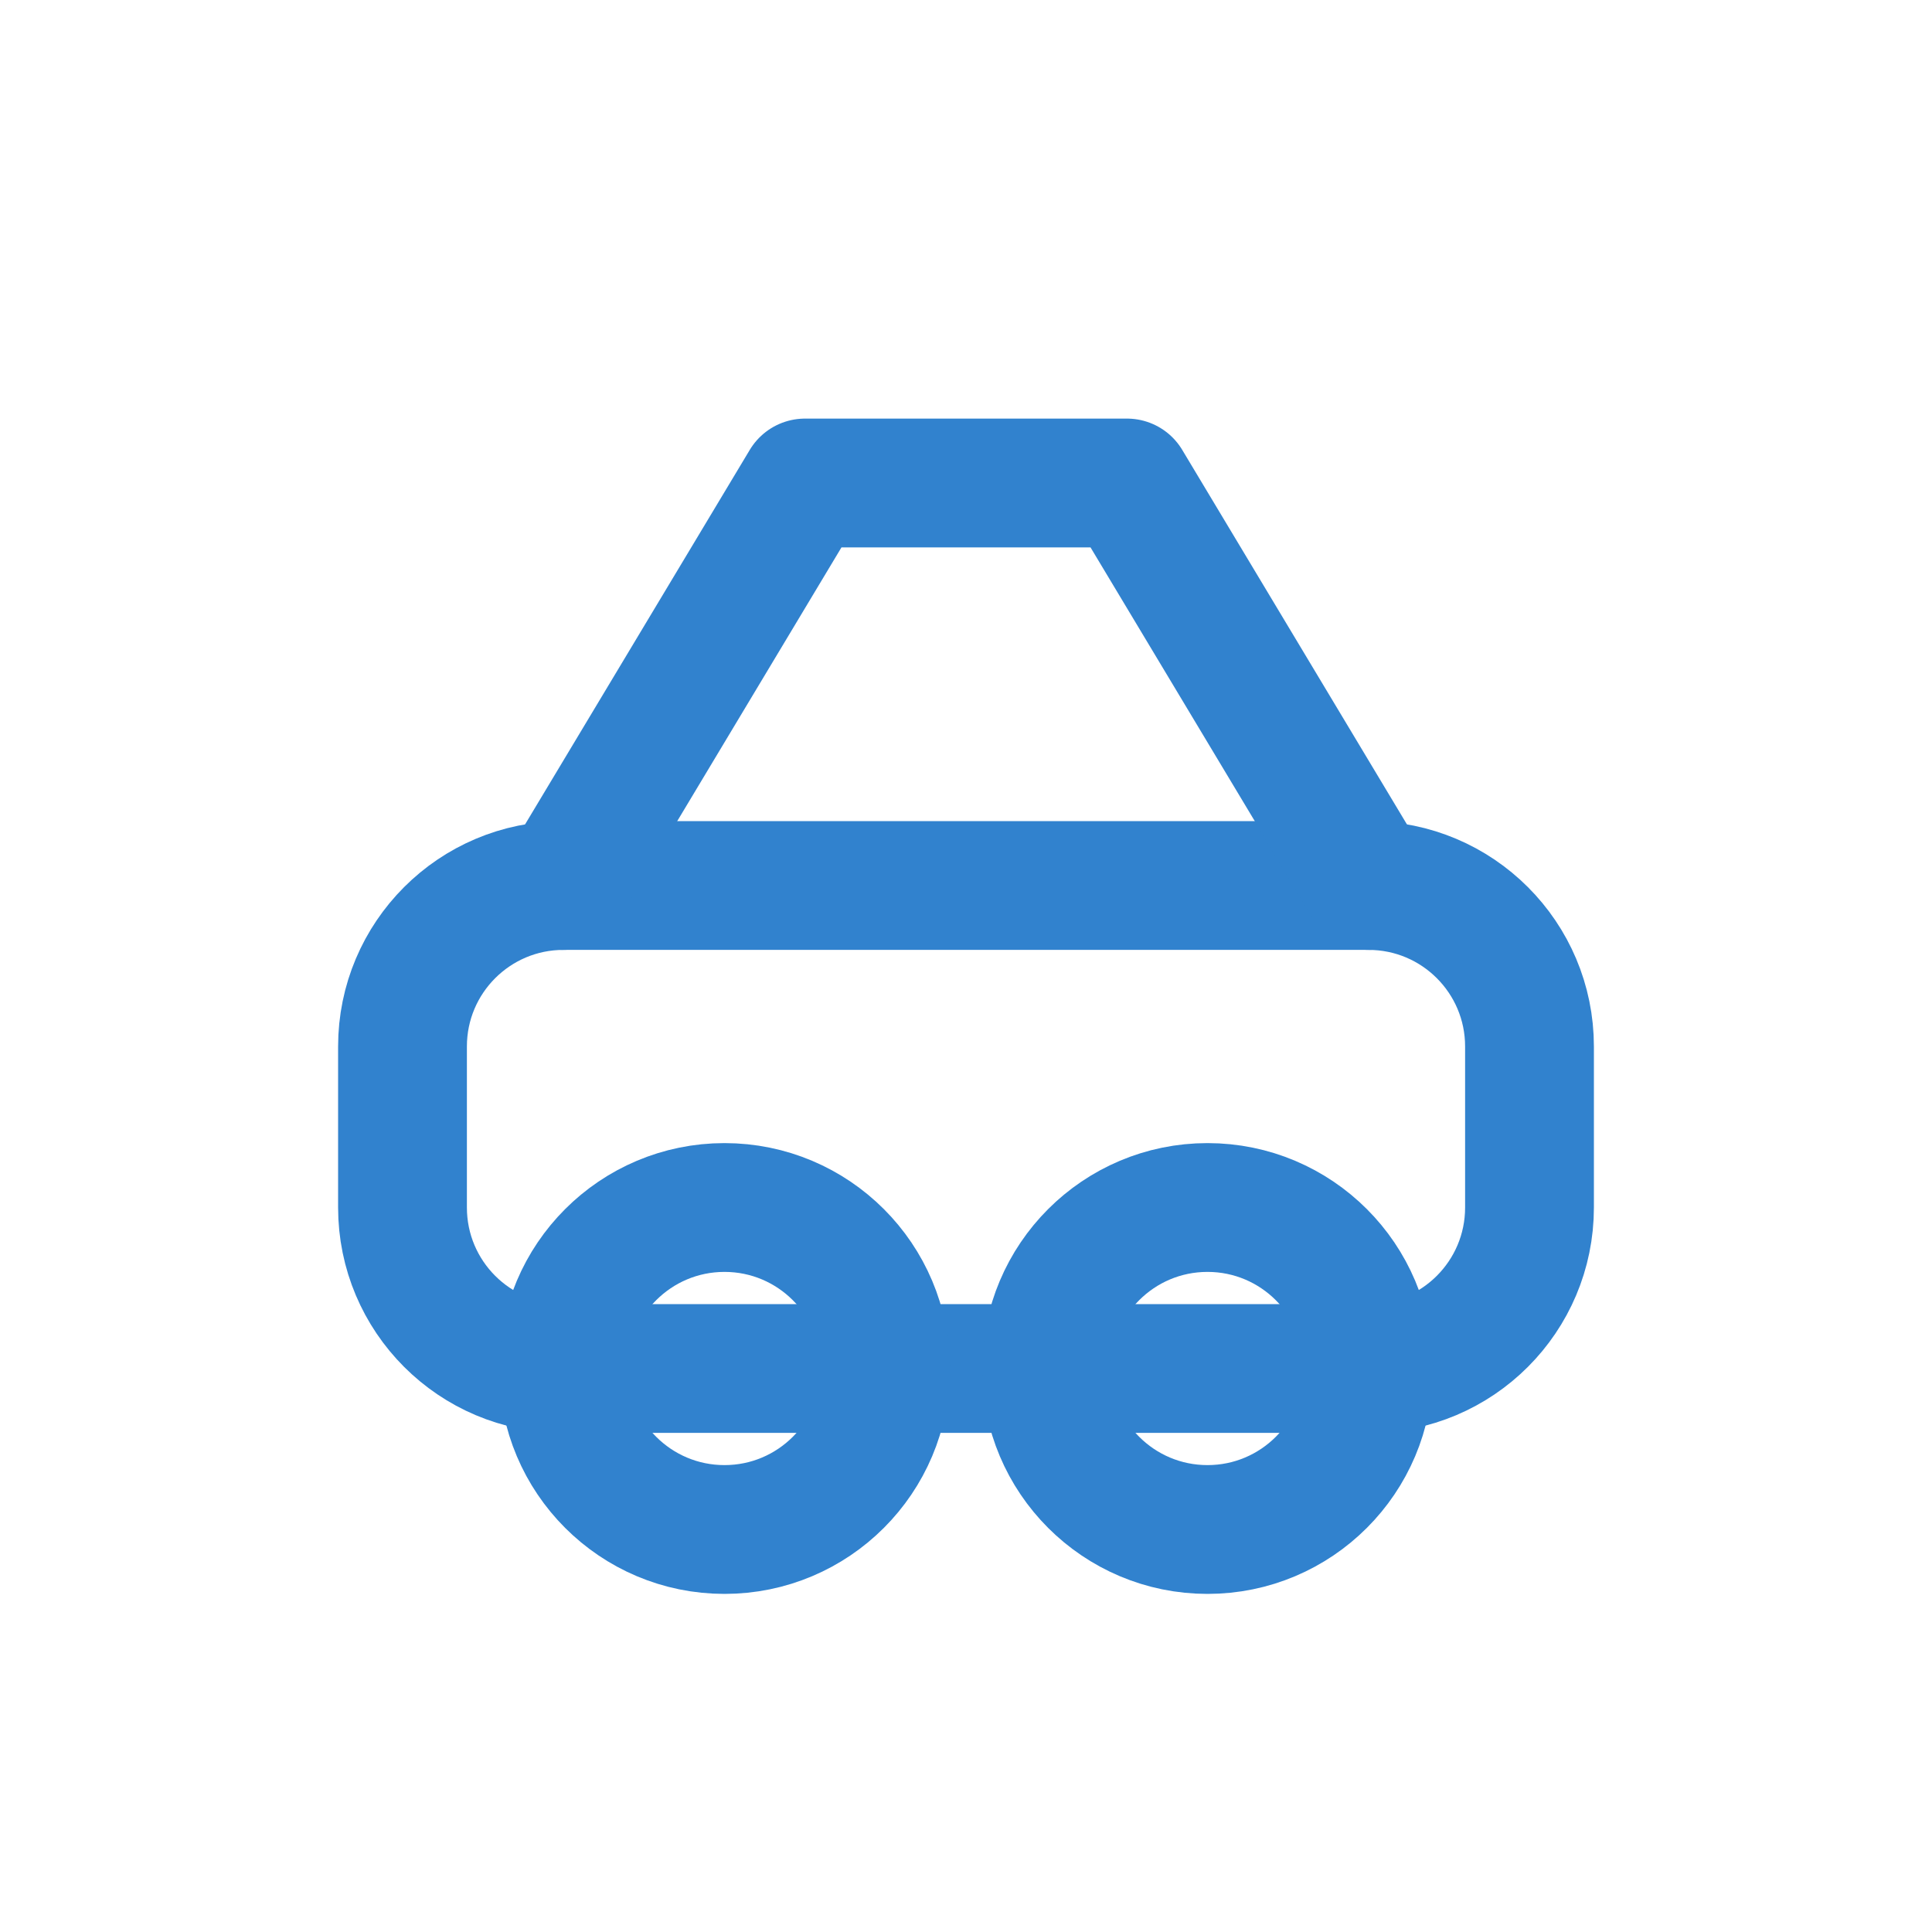
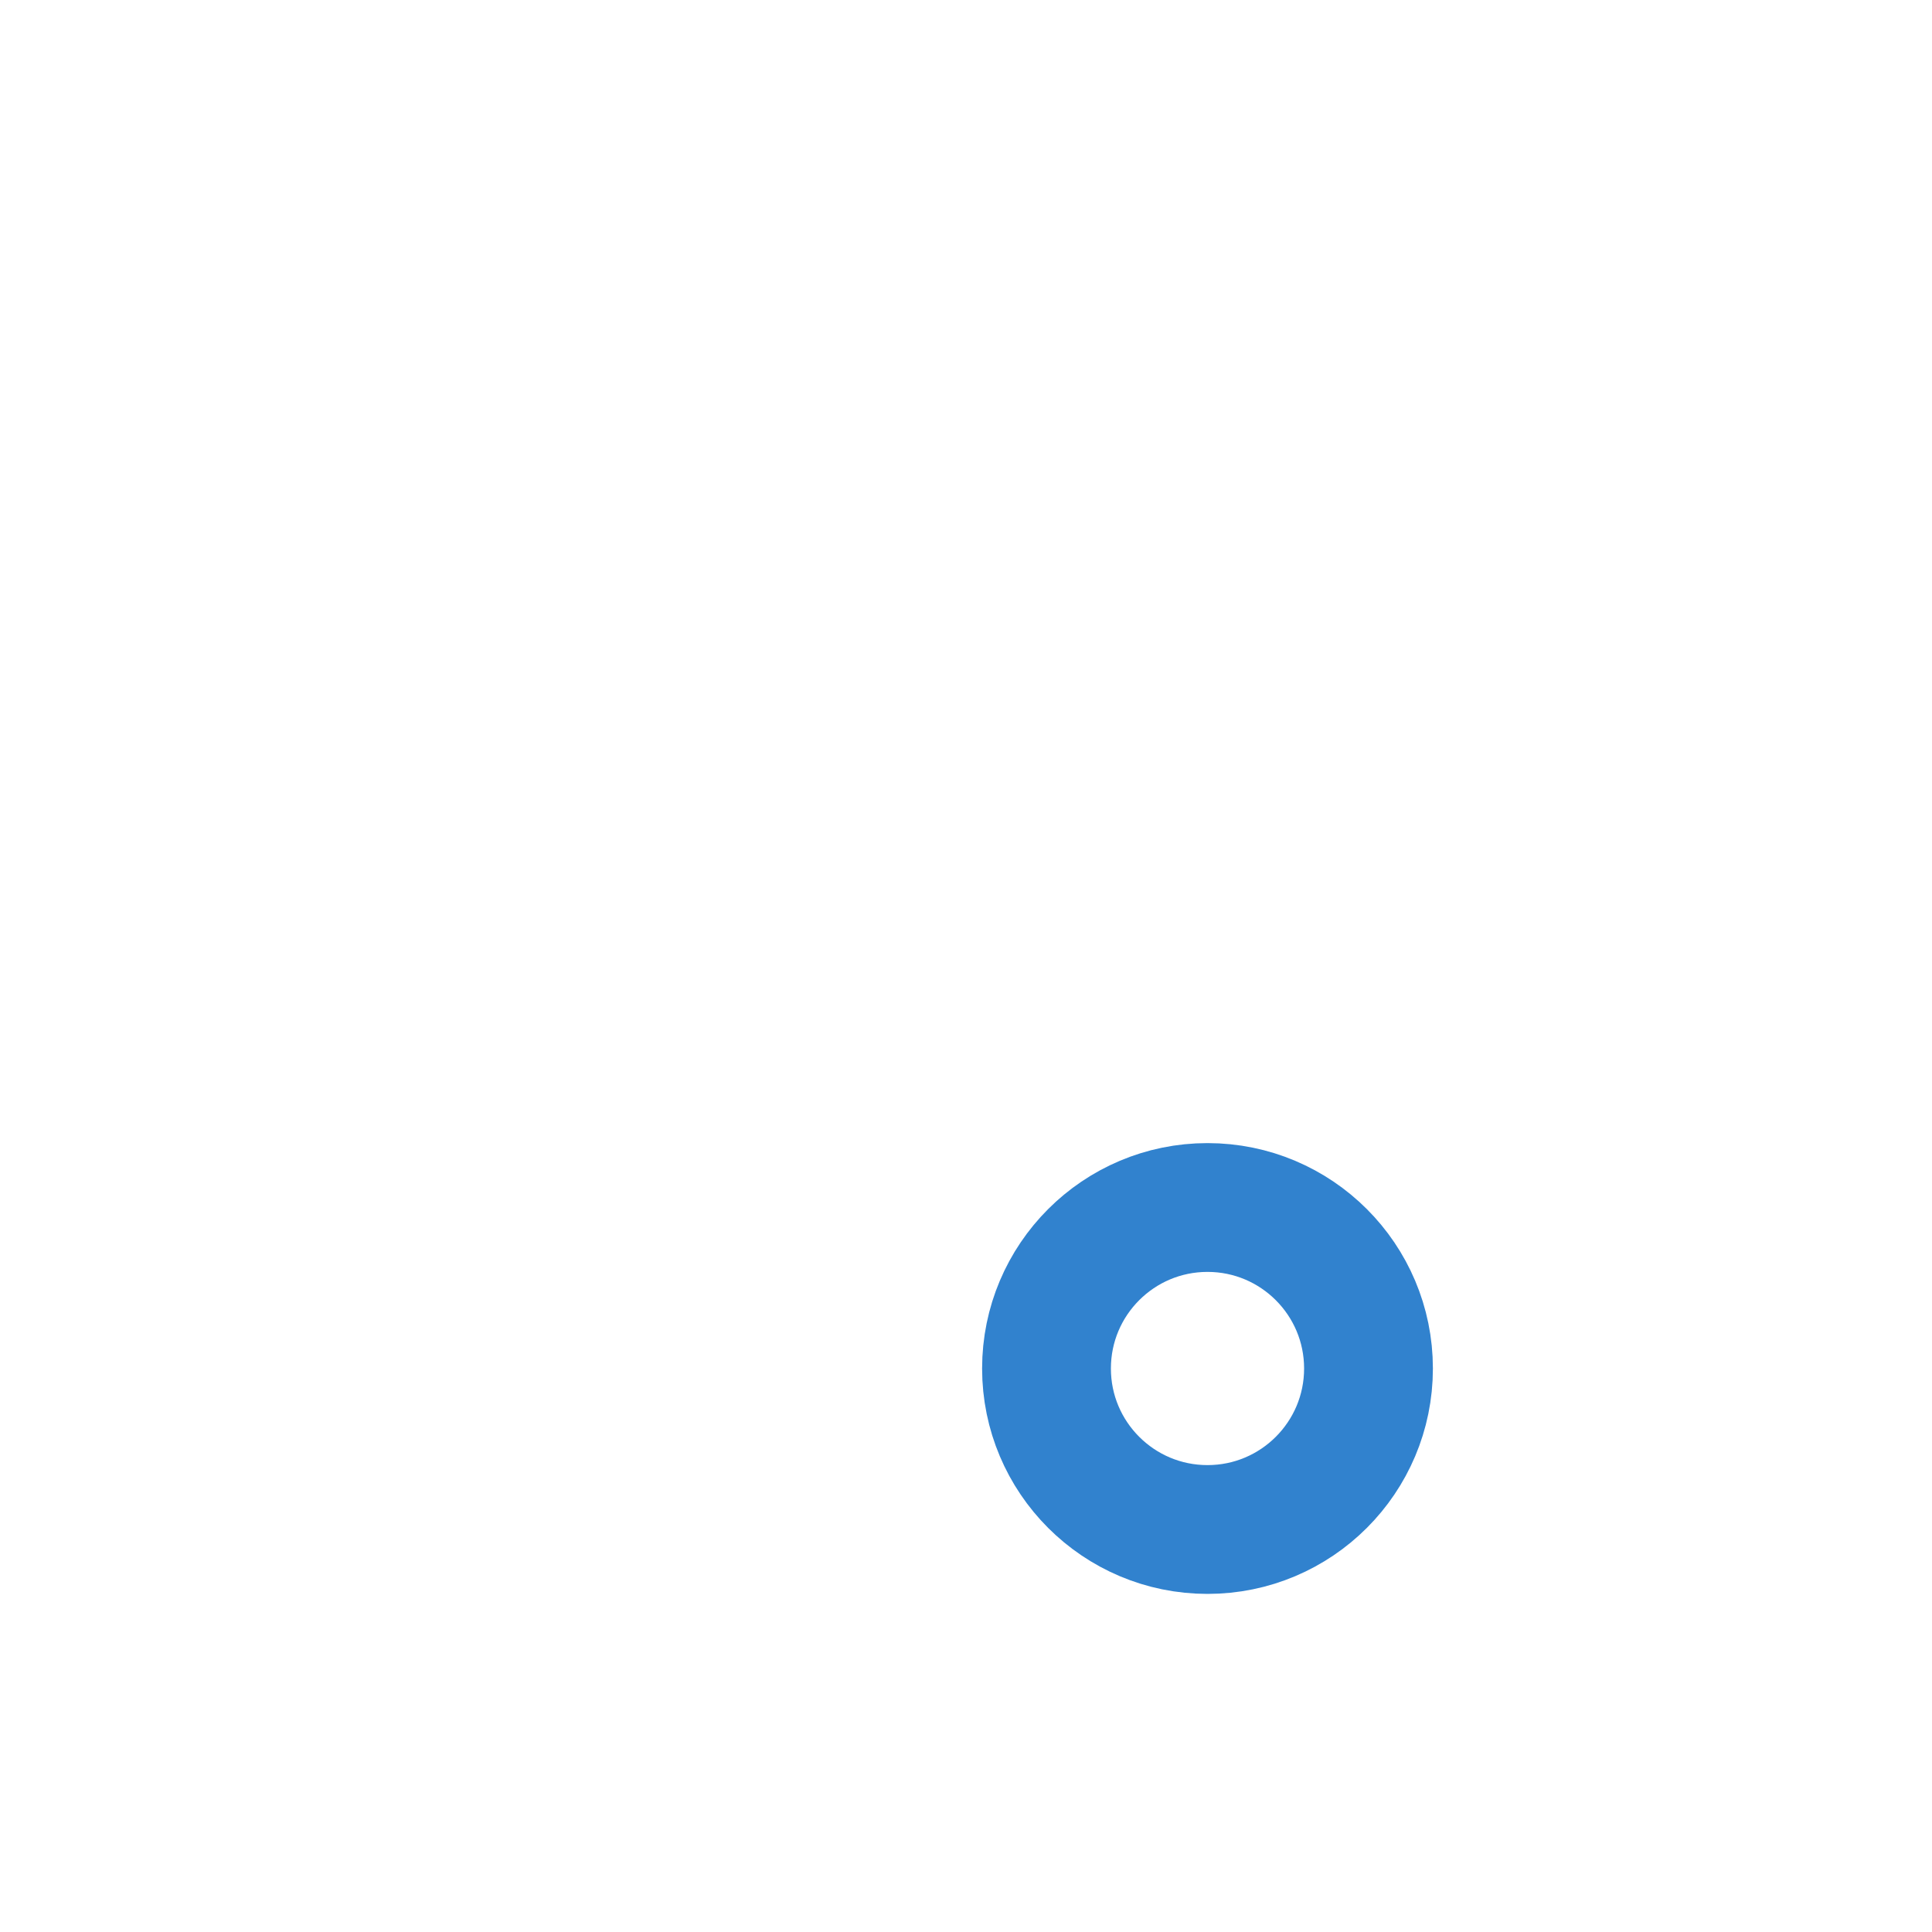
<svg xmlns="http://www.w3.org/2000/svg" class="w-24 h-24 p-4 rounded-lg bg-white shadow-lg" width="24" height="24" viewBox="0 0 24 24" fill="none">
-   <path d="M17 17H7C5.895 17 5 16.105 5 15V13C5 11.895 5.895 11 7 11H17C18.105 11 19 11.895 19 13V15C19 16.105 18.105 17 17 17Z" stroke="#3182CE" stroke-width="1.6" stroke-linecap="round" stroke-linejoin="round" />
-   <path d="M7 11L10 6L14 6L17 11" stroke="#3182CE" stroke-width="1.6" stroke-linecap="round" stroke-linejoin="round" />
-   <circle cx="9" cy="17" r="2" stroke="#3182CE" stroke-width="1.6" />
  <circle cx="15" cy="17" r="2" stroke="#3182CE" stroke-width="1.6" />
</svg>